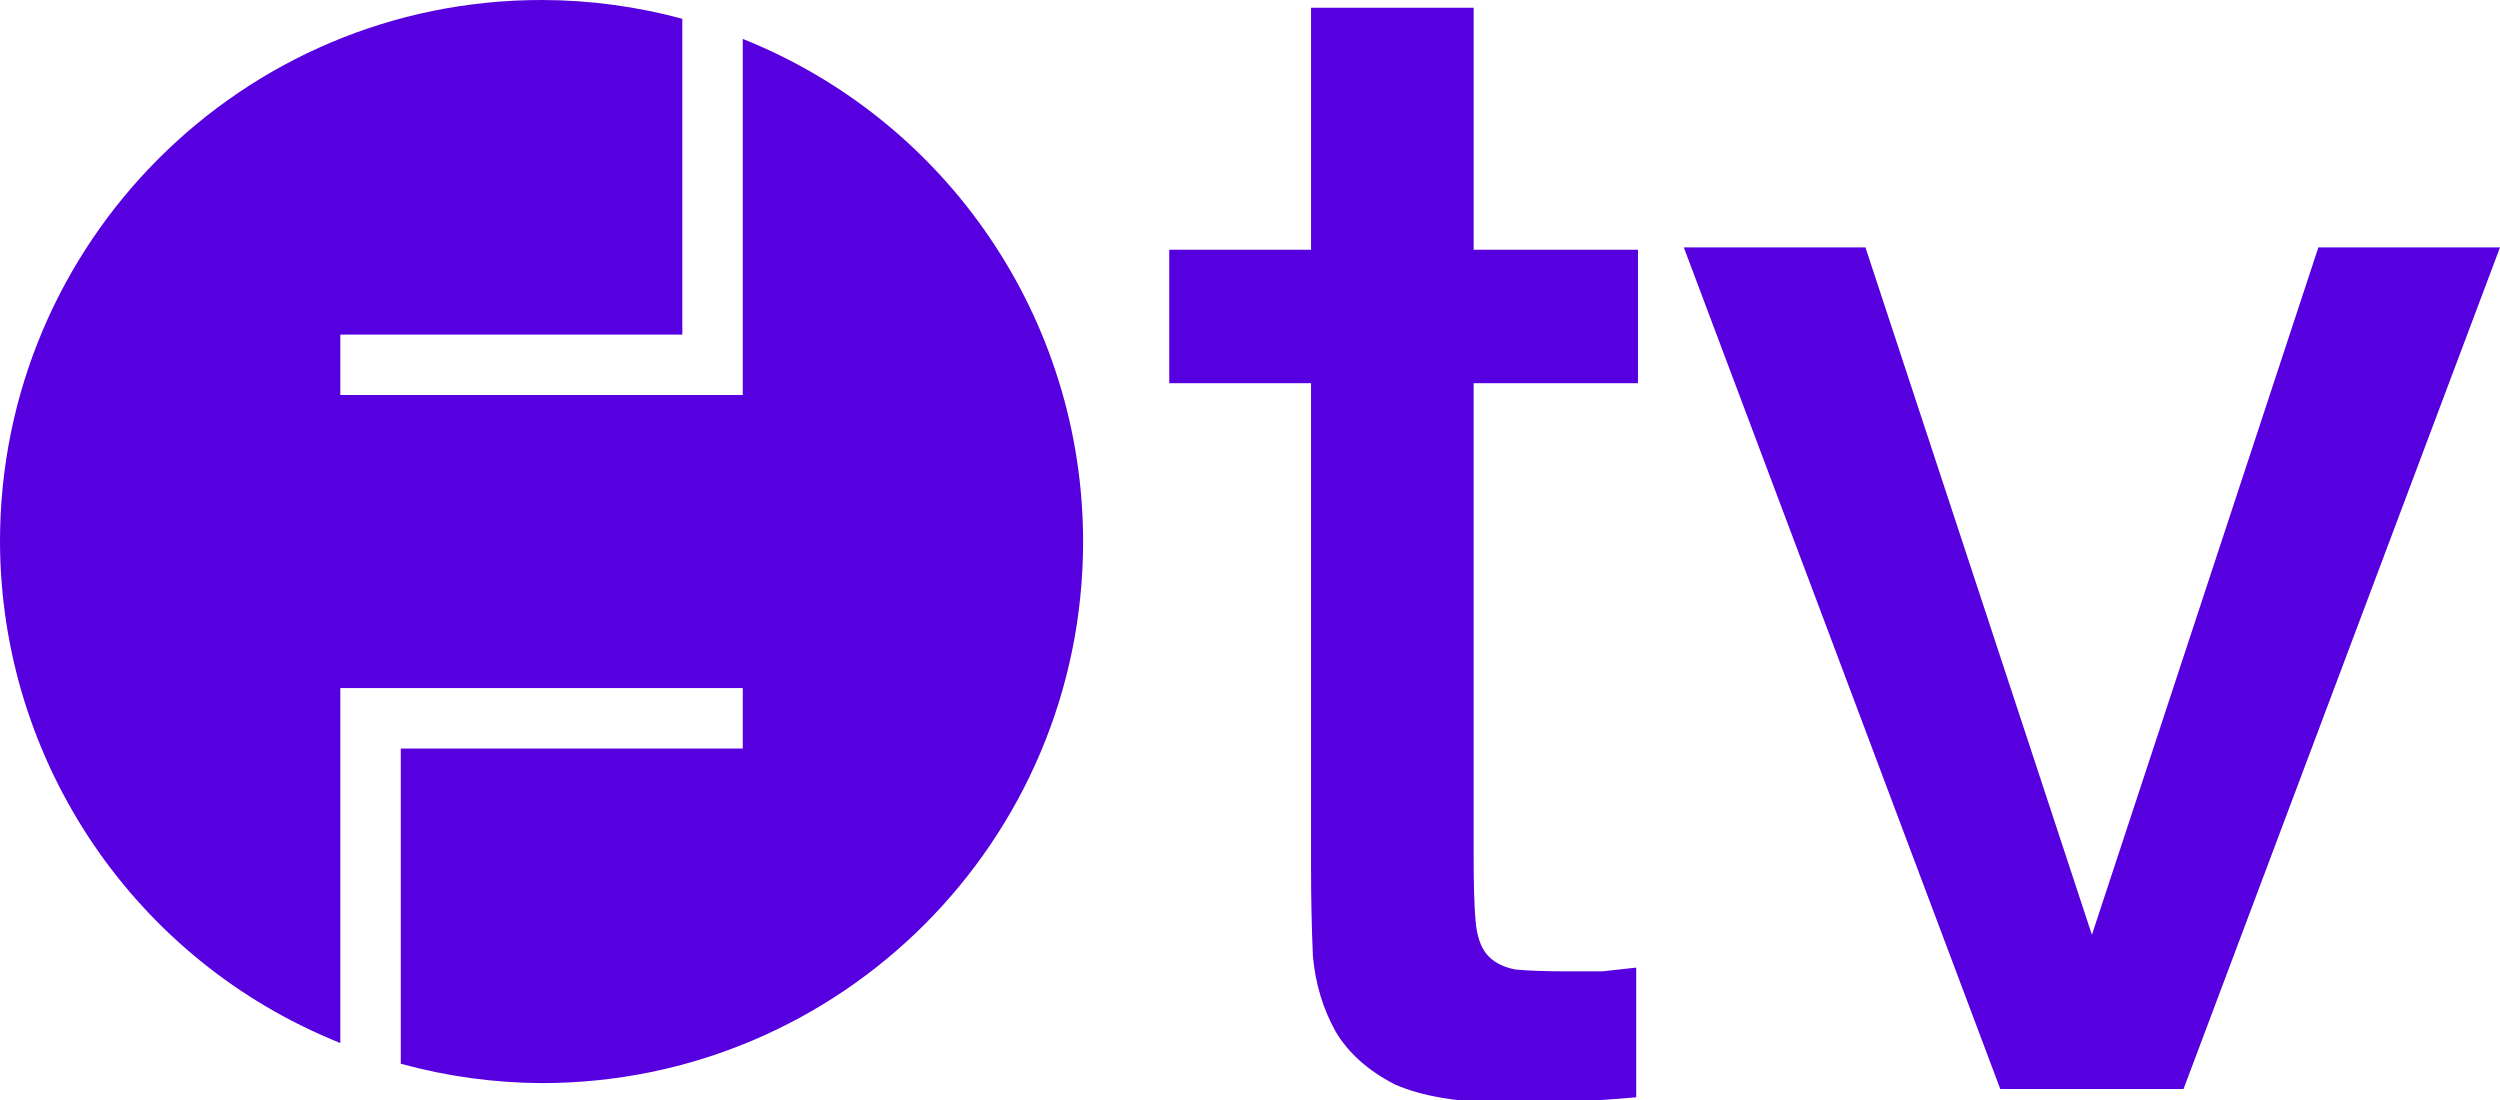
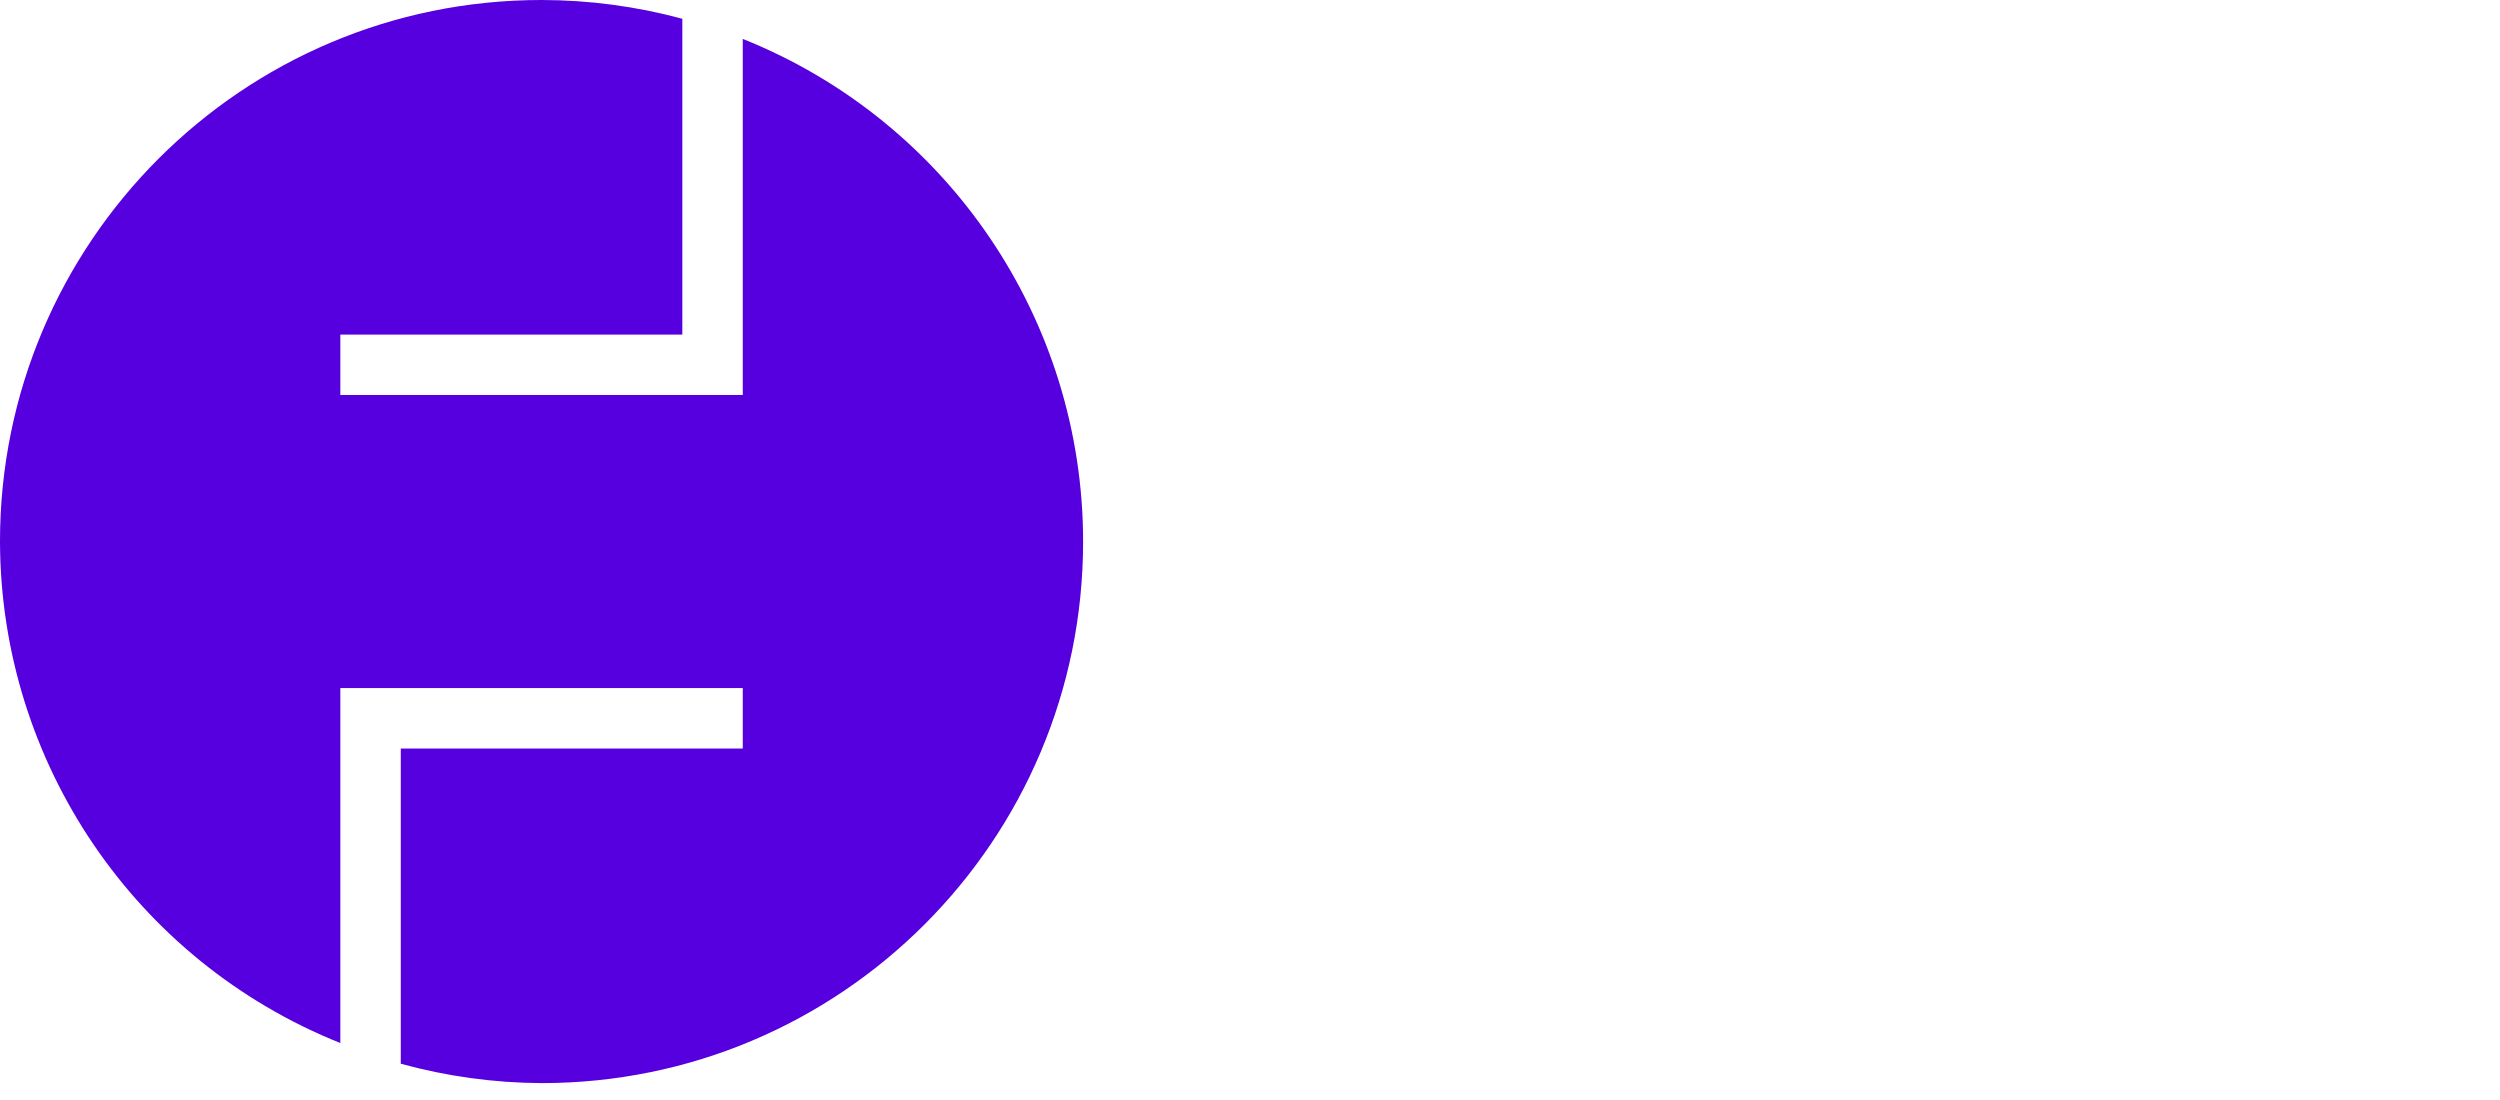
<svg xmlns="http://www.w3.org/2000/svg" xmlns:ns1="http://www.inkscape.org/namespaces/inkscape" xmlns:ns2="http://sodipodi.sourceforge.net/DTD/sodipodi-0.dtd" width="253.336mm" height="111.483mm" viewBox="0 0 253.336 111.483" version="1.1" id="svg1" xml:space="preserve" ns1:version="1.3.2 (091e20e, 2023-11-25, custom)" ns2:docname="oftv2024.svg">
  <ns2:namedview id="namedview1" pagecolor="#ffffff" bordercolor="#666666" borderopacity="1.0" ns1:showpageshadow="2" ns1:pageopacity="0.0" ns1:pagecheckerboard="0" ns1:deskcolor="#d1d1d1" ns1:document-units="mm" ns1:zoom="12.921087" ns1:cx="118.3337" ns1:cy="387.23523" ns1:window-width="1600" ns1:window-height="837" ns1:window-x="-8" ns1:window-y="-8" ns1:window-maximized="1" ns1:current-layer="layer1" />
  <defs id="defs1">
    <ns1:path-effect effect="spiro" id="path-effect1188" is_visible="true" lpeversion="0" />
    <ns1:path-effect effect="spiro" id="path-effect992" is_visible="true" lpeversion="0" />
    <clipPath id="clipPath121653">
      <path id="path121655" d="m 44.661,334.275 h 21.164 v 11.352 H 44.661 Z" ns1:connector-curvature="0" />
    </clipPath>
    <clipPath id="clipPath121643">
      <path id="path121645" d="m 45.866,334.918 h 16.859 v 9.995 H 45.866 Z" ns1:connector-curvature="0" />
    </clipPath>
    <clipPath id="clipPath121633">
      <path id="path121635" d="M 0,0 H 524.409 V 651.968 H 0 Z" ns1:connector-curvature="0" />
    </clipPath>
    <clipPath clipPathUnits="userSpaceOnUse" id="clipPath29756">
      <path d="m 341.536,592.085 h 20.54 v 12.474 h -20.54 z" id="path29754" ns1:connector-curvature="0" />
    </clipPath>
    <clipPath clipPathUnits="userSpaceOnUse" id="clipPath29744">
      <path d="m 342.979,596.898 h 16.953 v 4.845 h -16.953 z" id="path29742" ns1:connector-curvature="0" />
    </clipPath>
  </defs>
  <g ns1:label="Calque 1" ns1:groupmode="layer" id="layer1" transform="translate(-262.016,-466.359)">
    <path id="path23" style="fill:#5600df;fill-opacity:1;stroke:none;stroke-width:3.102;stroke-linecap:square;stroke-linejoin:round;paint-order:stroke fill markers" d="m 337.284,470.301 v 29.962 6.125 h -6.125 -34.655 v -6.125 h 34.655 v -32.002 c -4.651,-1.258 -9.447,-1.897 -14.265,-1.902 -30.308,1.2e-4 -54.878,24.57 -54.878,54.878 0.054,22.388 13.703,42.498 34.488,50.817 v -29.842 -6.125 h 6.125 34.655 v 6.125 H 302.629 v 31.941 c 4.648,1.278 9.444,1.938 14.265,1.963 30.309,1.7e-4 54.878,-24.57 54.878,-54.878 -0.005,-22.431 -13.662,-42.601 -34.488,-50.936 z" ns2:nodetypes="ccccccccccccccccccccc" />
    <g id="g26" style="fill:#5600df;fill-opacity:1">
-       <path id="text25" style="font-size:161.422px;line-height:1.25;font-family:'Heldustry Cg';-inkscape-font-specification:'Heldustry Cg';text-align:end;letter-spacing:0px;word-spacing:0px;text-anchor:end;fill:#5600df;fill-opacity:1;stroke-width:4.069" d="m 432.644,491.43 32.07,85.282 h 1.961 14.647 1.961 L 515.352,491.43 H 496.946 L 473.998,561.087 451.05,491.43 Z" />
-       <path d="m 379.364,506.71 v -13.562 h 14.326 v -24.6 h 16.427 v 24.6 h 16.601 v 13.562 H 410.116 v 48.321 c 0,2.674 0.064,4.775 0.191,6.303 0.127,1.528 0.509,2.674 1.146,3.438 0.637,0.764 1.592,1.273 2.865,1.528 1.273,0.127 3.12,0.191 5.539,0.191 h 3.247 l 3.438,-0.382 v 13.18 c -4.202,0.382 -8.404,0.573 -12.607,0.573 -5.094,0 -9.041,-0.637 -11.843,-1.91 -2.674,-1.401 -4.648,-3.184 -5.921,-5.348 -1.273,-2.292 -2.037,-4.839 -2.292,-7.64 -0.127,-2.929 -0.191,-5.921 -0.191,-8.978 v -49.276 z" id="text26" style="font-size:191.011px;line-height:1.25;font-family:'Heldustry Cg';-inkscape-font-specification:'Heldustry Cg';text-align:end;letter-spacing:0px;word-spacing:0px;text-anchor:end;fill:#5600df;fill-opacity:1;stroke-width:4.775" transform="scale(1.003,0.997)" aria-label="t" ns2:nodetypes="cccccccccssscscccscccscc" />
-     </g>
+       </g>
  </g>
  <style id="style826" type="text/css">
	.st0{fill:#FFFFFF;}
	.st1{fill:#005CAB;}
</style>
</svg>